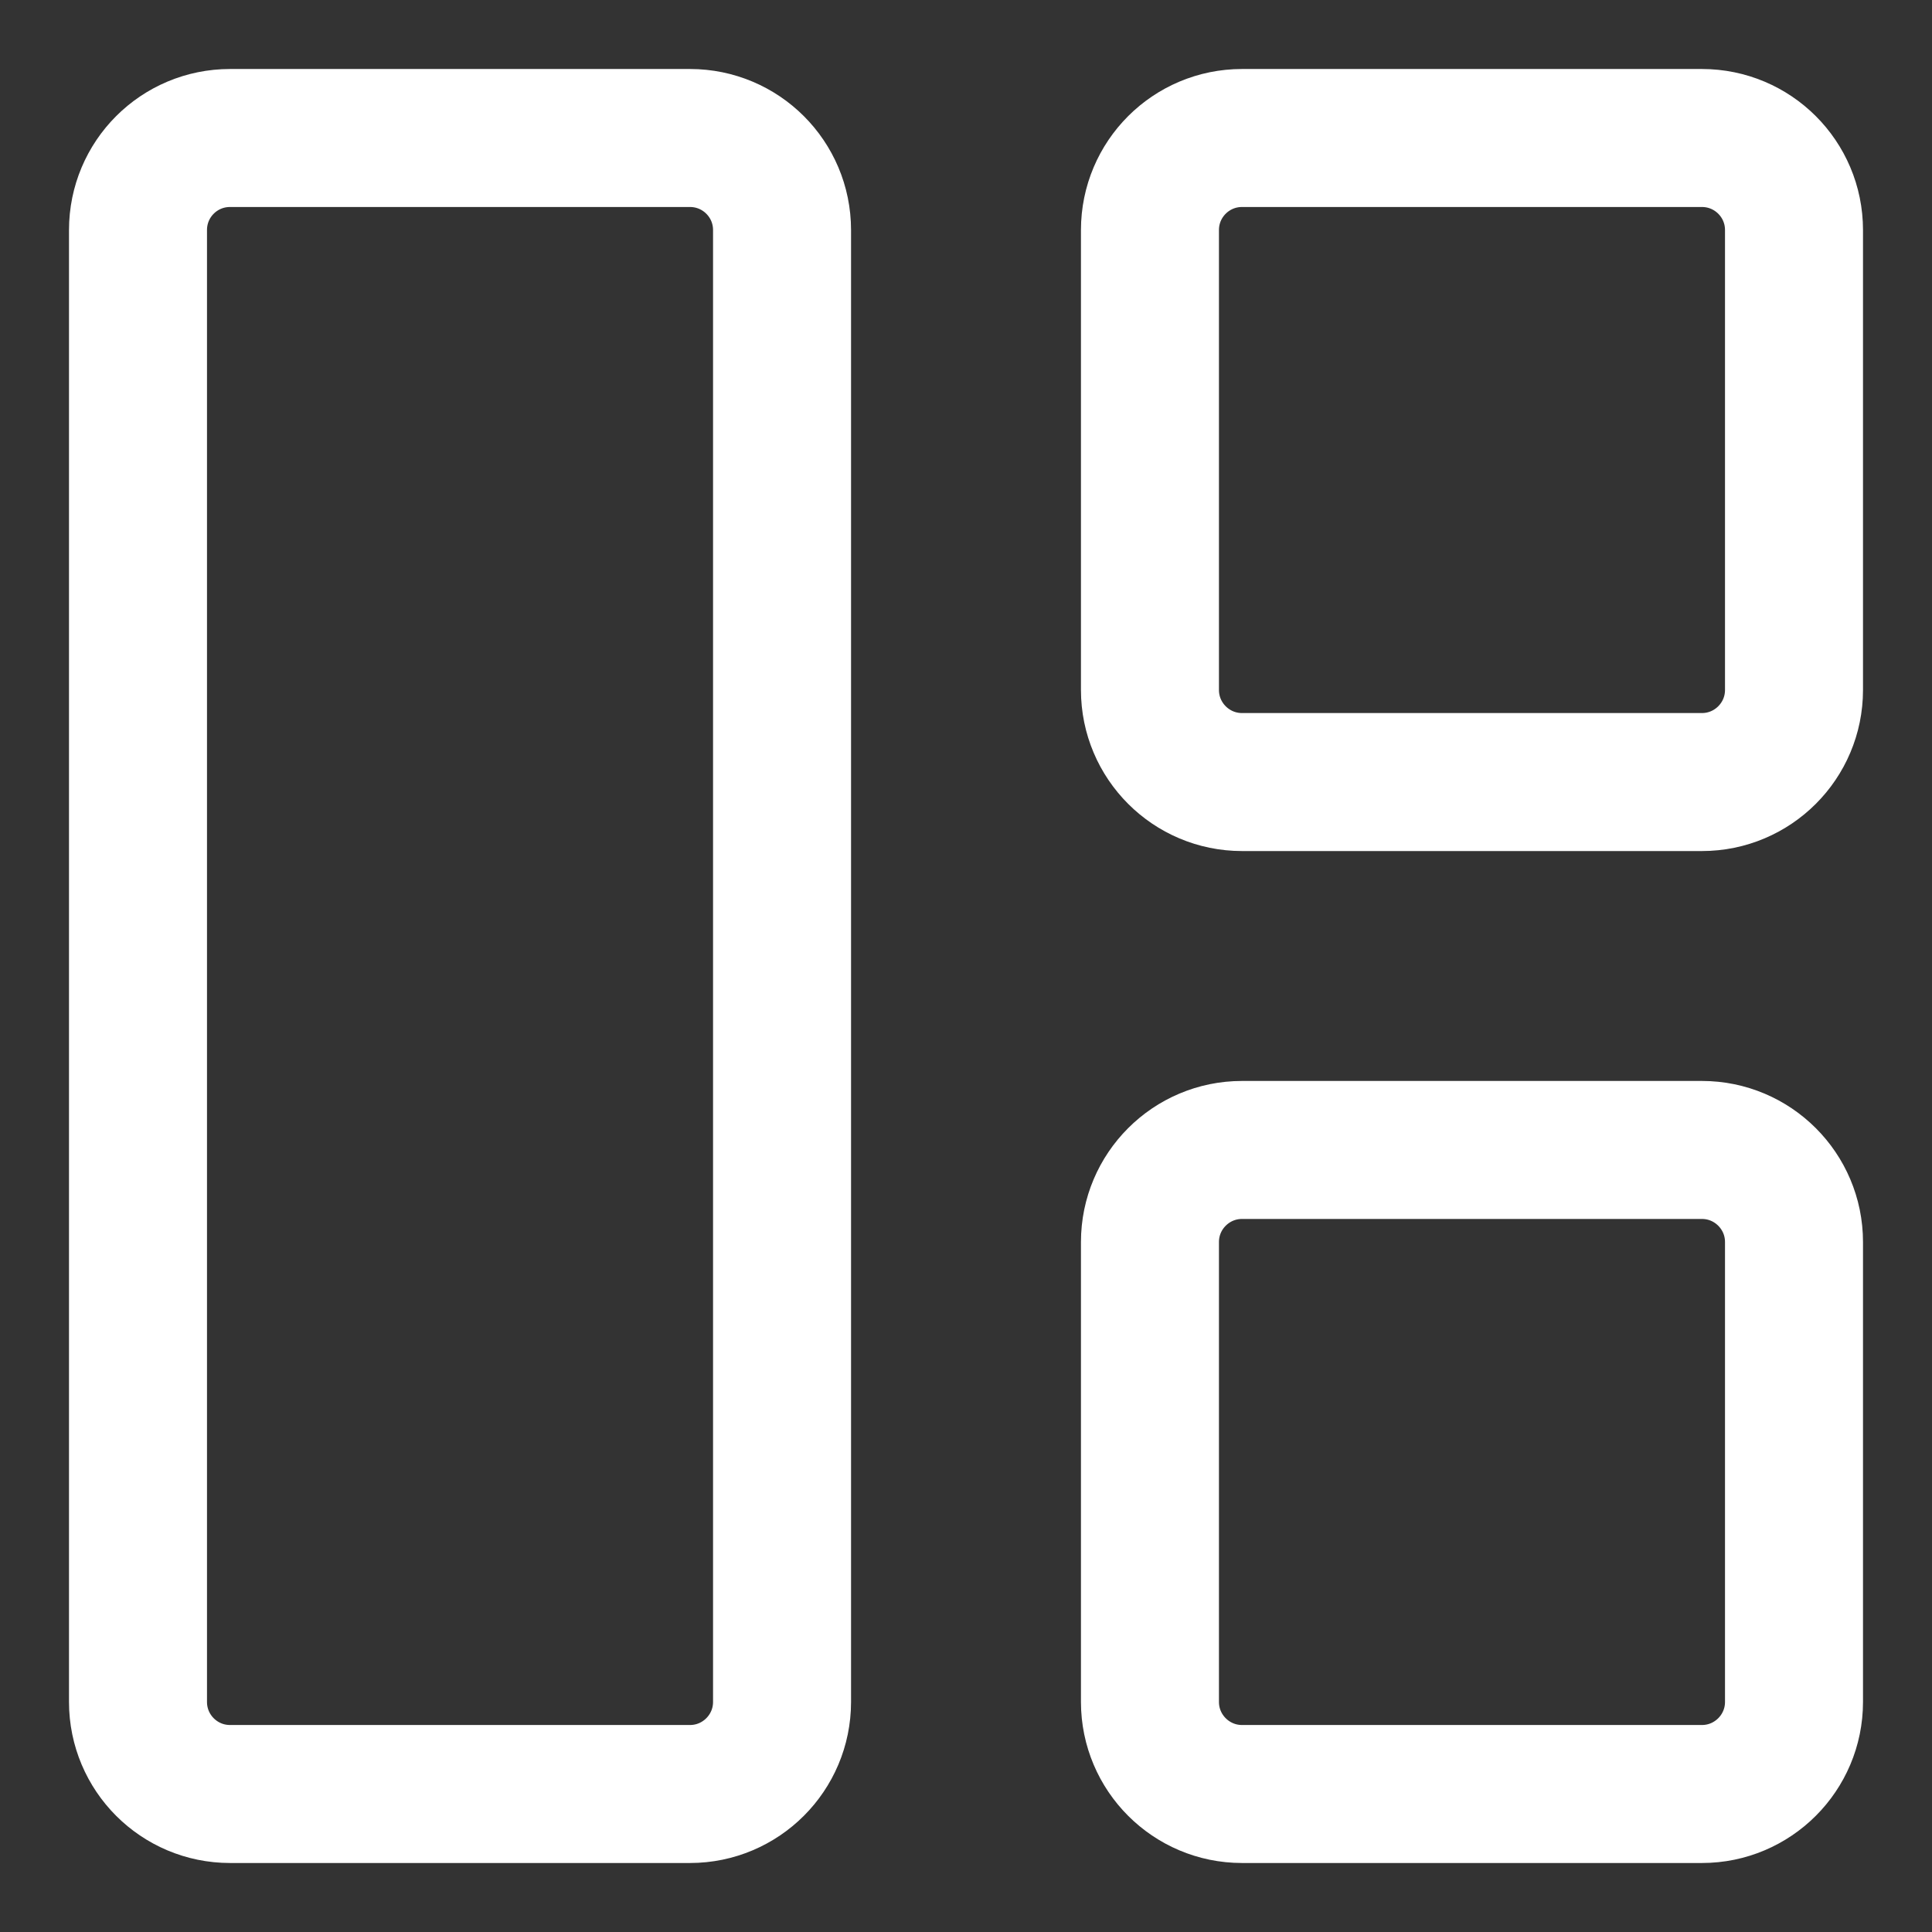
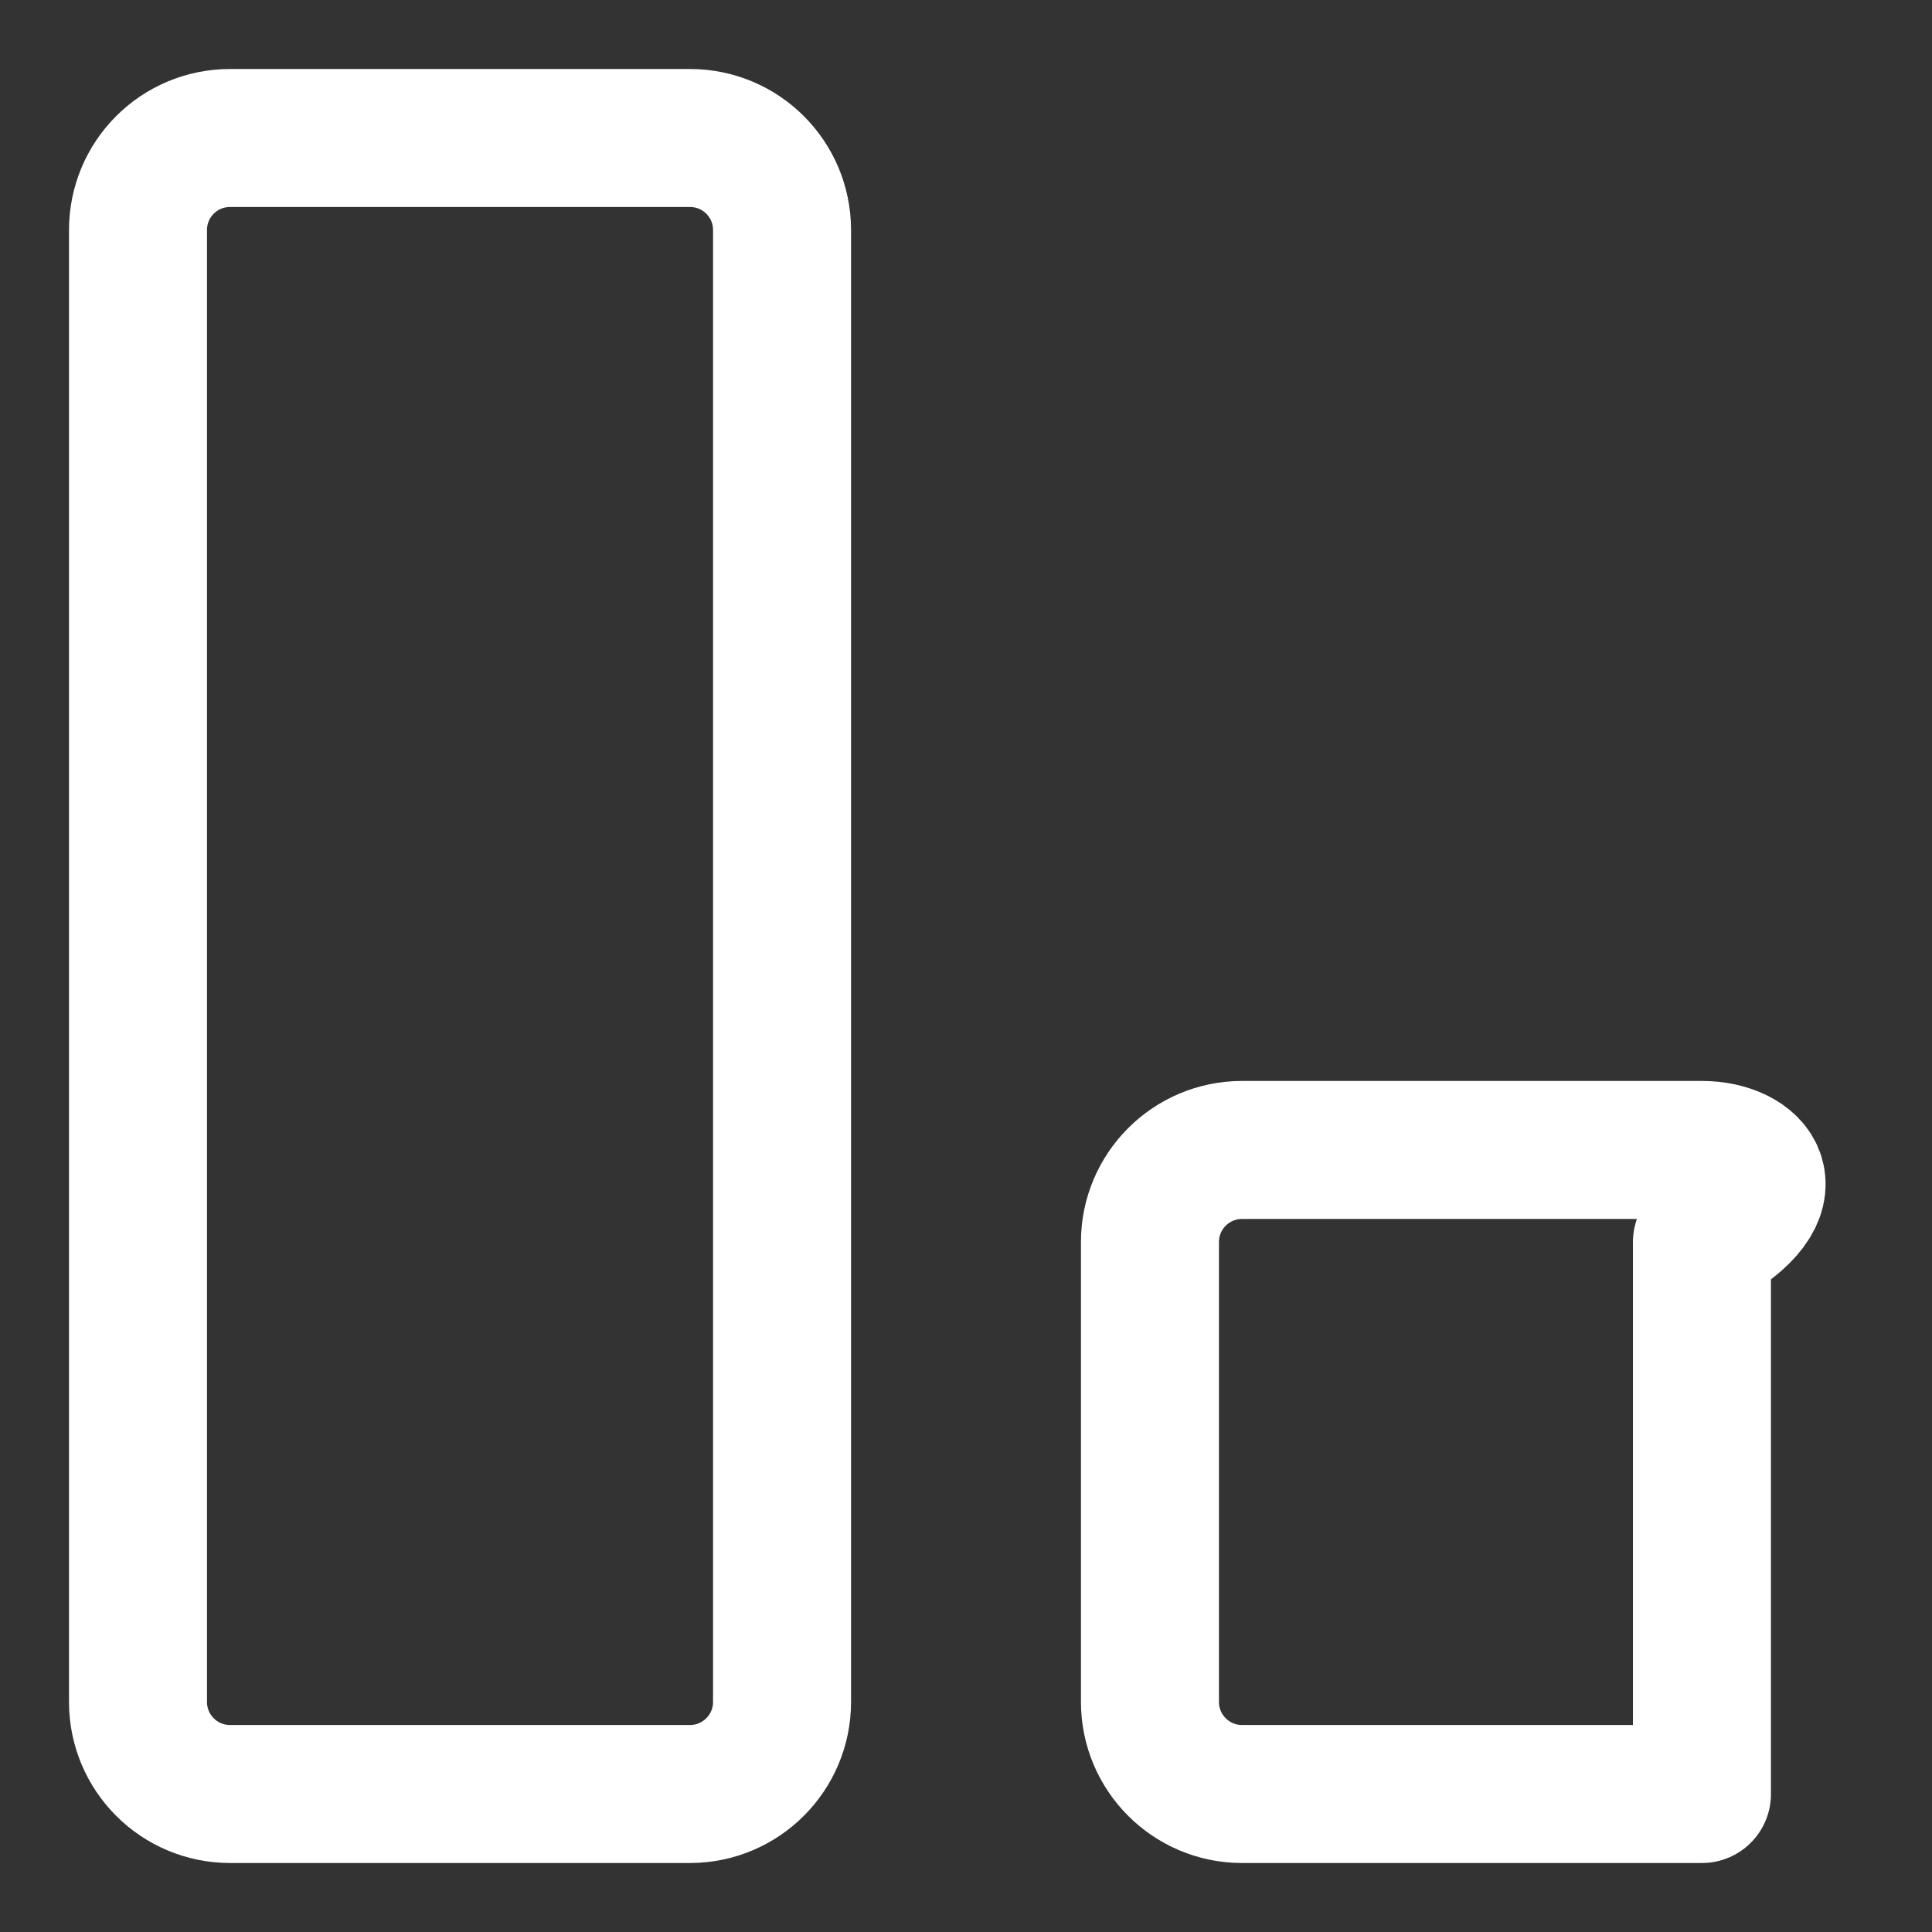
<svg xmlns="http://www.w3.org/2000/svg" fill="none" height="100%" overflow="visible" preserveAspectRatio="none" style="display: block;" viewBox="0 0 14 14" width="100%">
  <rect x="0" y="0" width="14" height="14" fill="#333333" stroke="none" />
  <g id="Vector">
    <path d="M5 1H1.667C1.298 1 1 1.298 1 1.667V12.333C1 12.701 1.298 13 1.667 13H5C5.368 13 5.667 12.701 5.667 12.333V1.667C5.667 1.298 5.368 1 5 1Z" stroke="white" stroke-linecap="round" stroke-linejoin="round" />
-     <path d="M12.333 1H9C8.632 1 8.333 1.298 8.333 1.667V5C8.333 5.368 8.632 5.667 9 5.667H12.333C12.701 5.667 13 5.368 13 5V1.667C13 1.298 12.701 1 12.333 1Z" stroke="white" stroke-linecap="round" stroke-linejoin="round" />
-     <path d="M12.333 8.333H9C8.632 8.333 8.333 8.632 8.333 9V12.333C8.333 12.701 8.632 13 9 13H12.333C12.701 13 13 12.701 13 12.333V9C13 8.632 12.701 8.333 12.333 8.333Z" stroke="white" stroke-linecap="round" stroke-linejoin="round" />
+     <path d="M12.333 8.333H9C8.632 8.333 8.333 8.632 8.333 9V12.333C8.333 12.701 8.632 13 9 13H12.333V9C13 8.632 12.701 8.333 12.333 8.333Z" stroke="white" stroke-linecap="round" stroke-linejoin="round" />
  </g>
</svg>